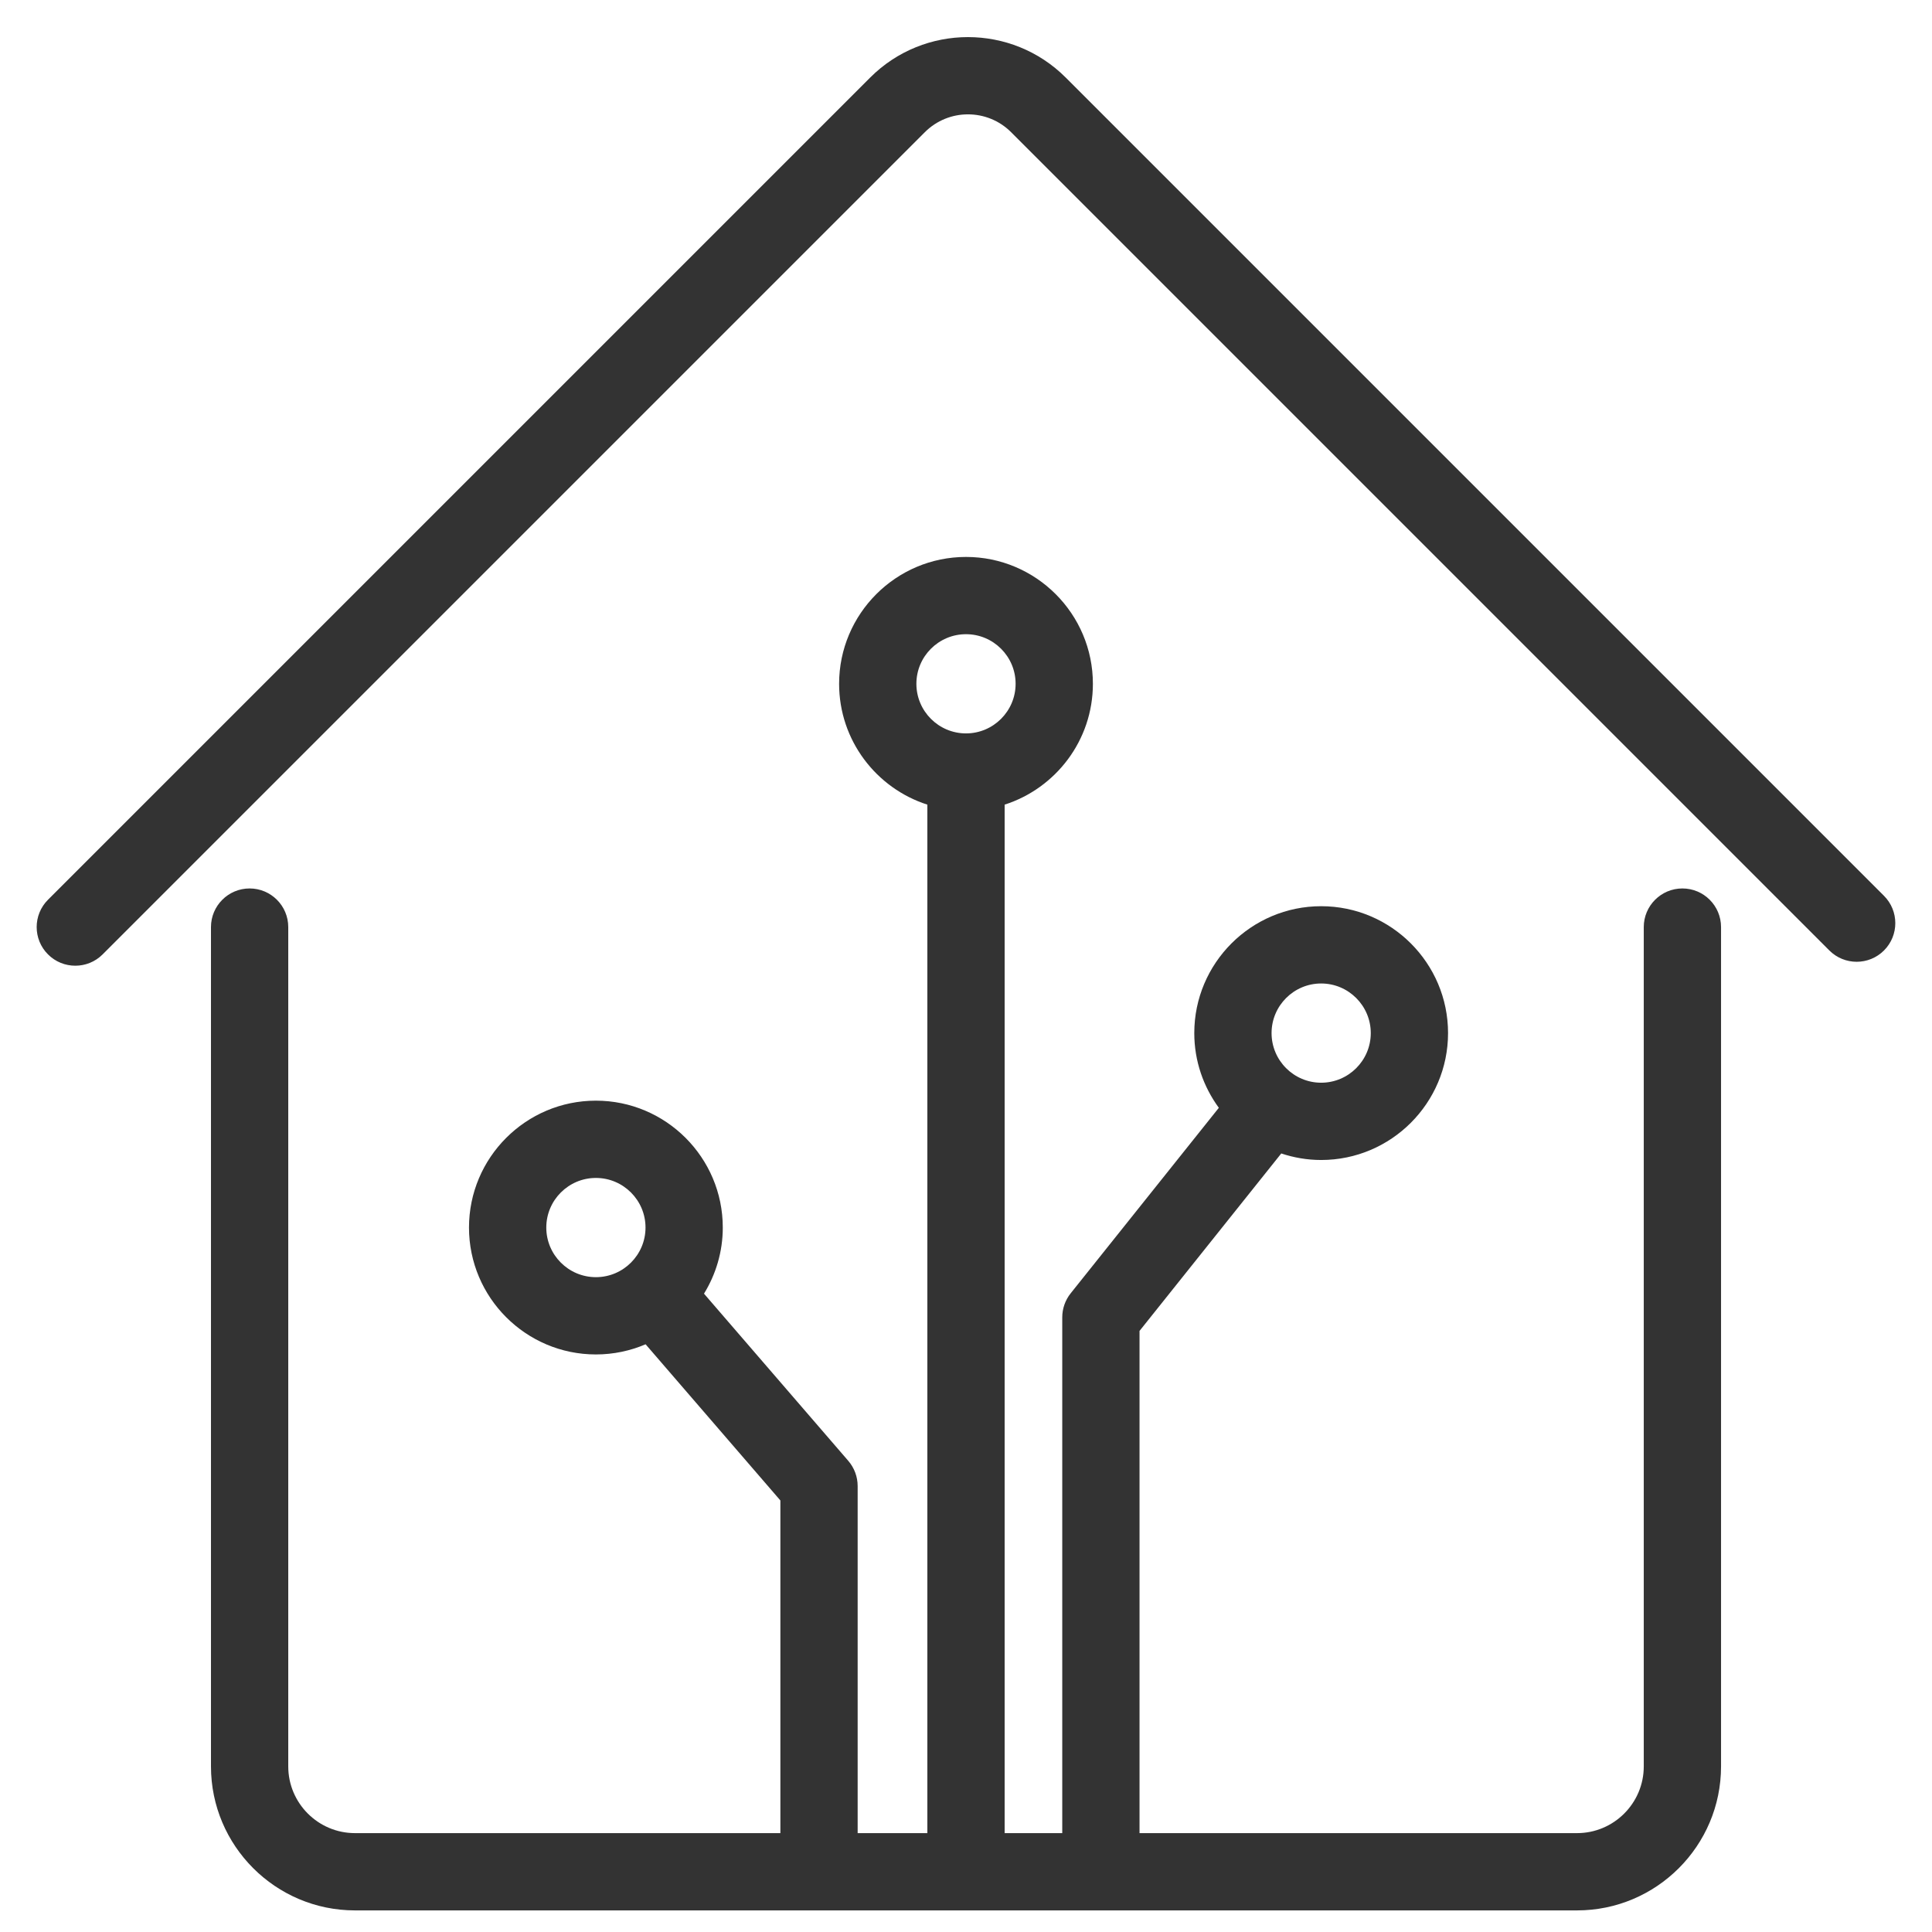
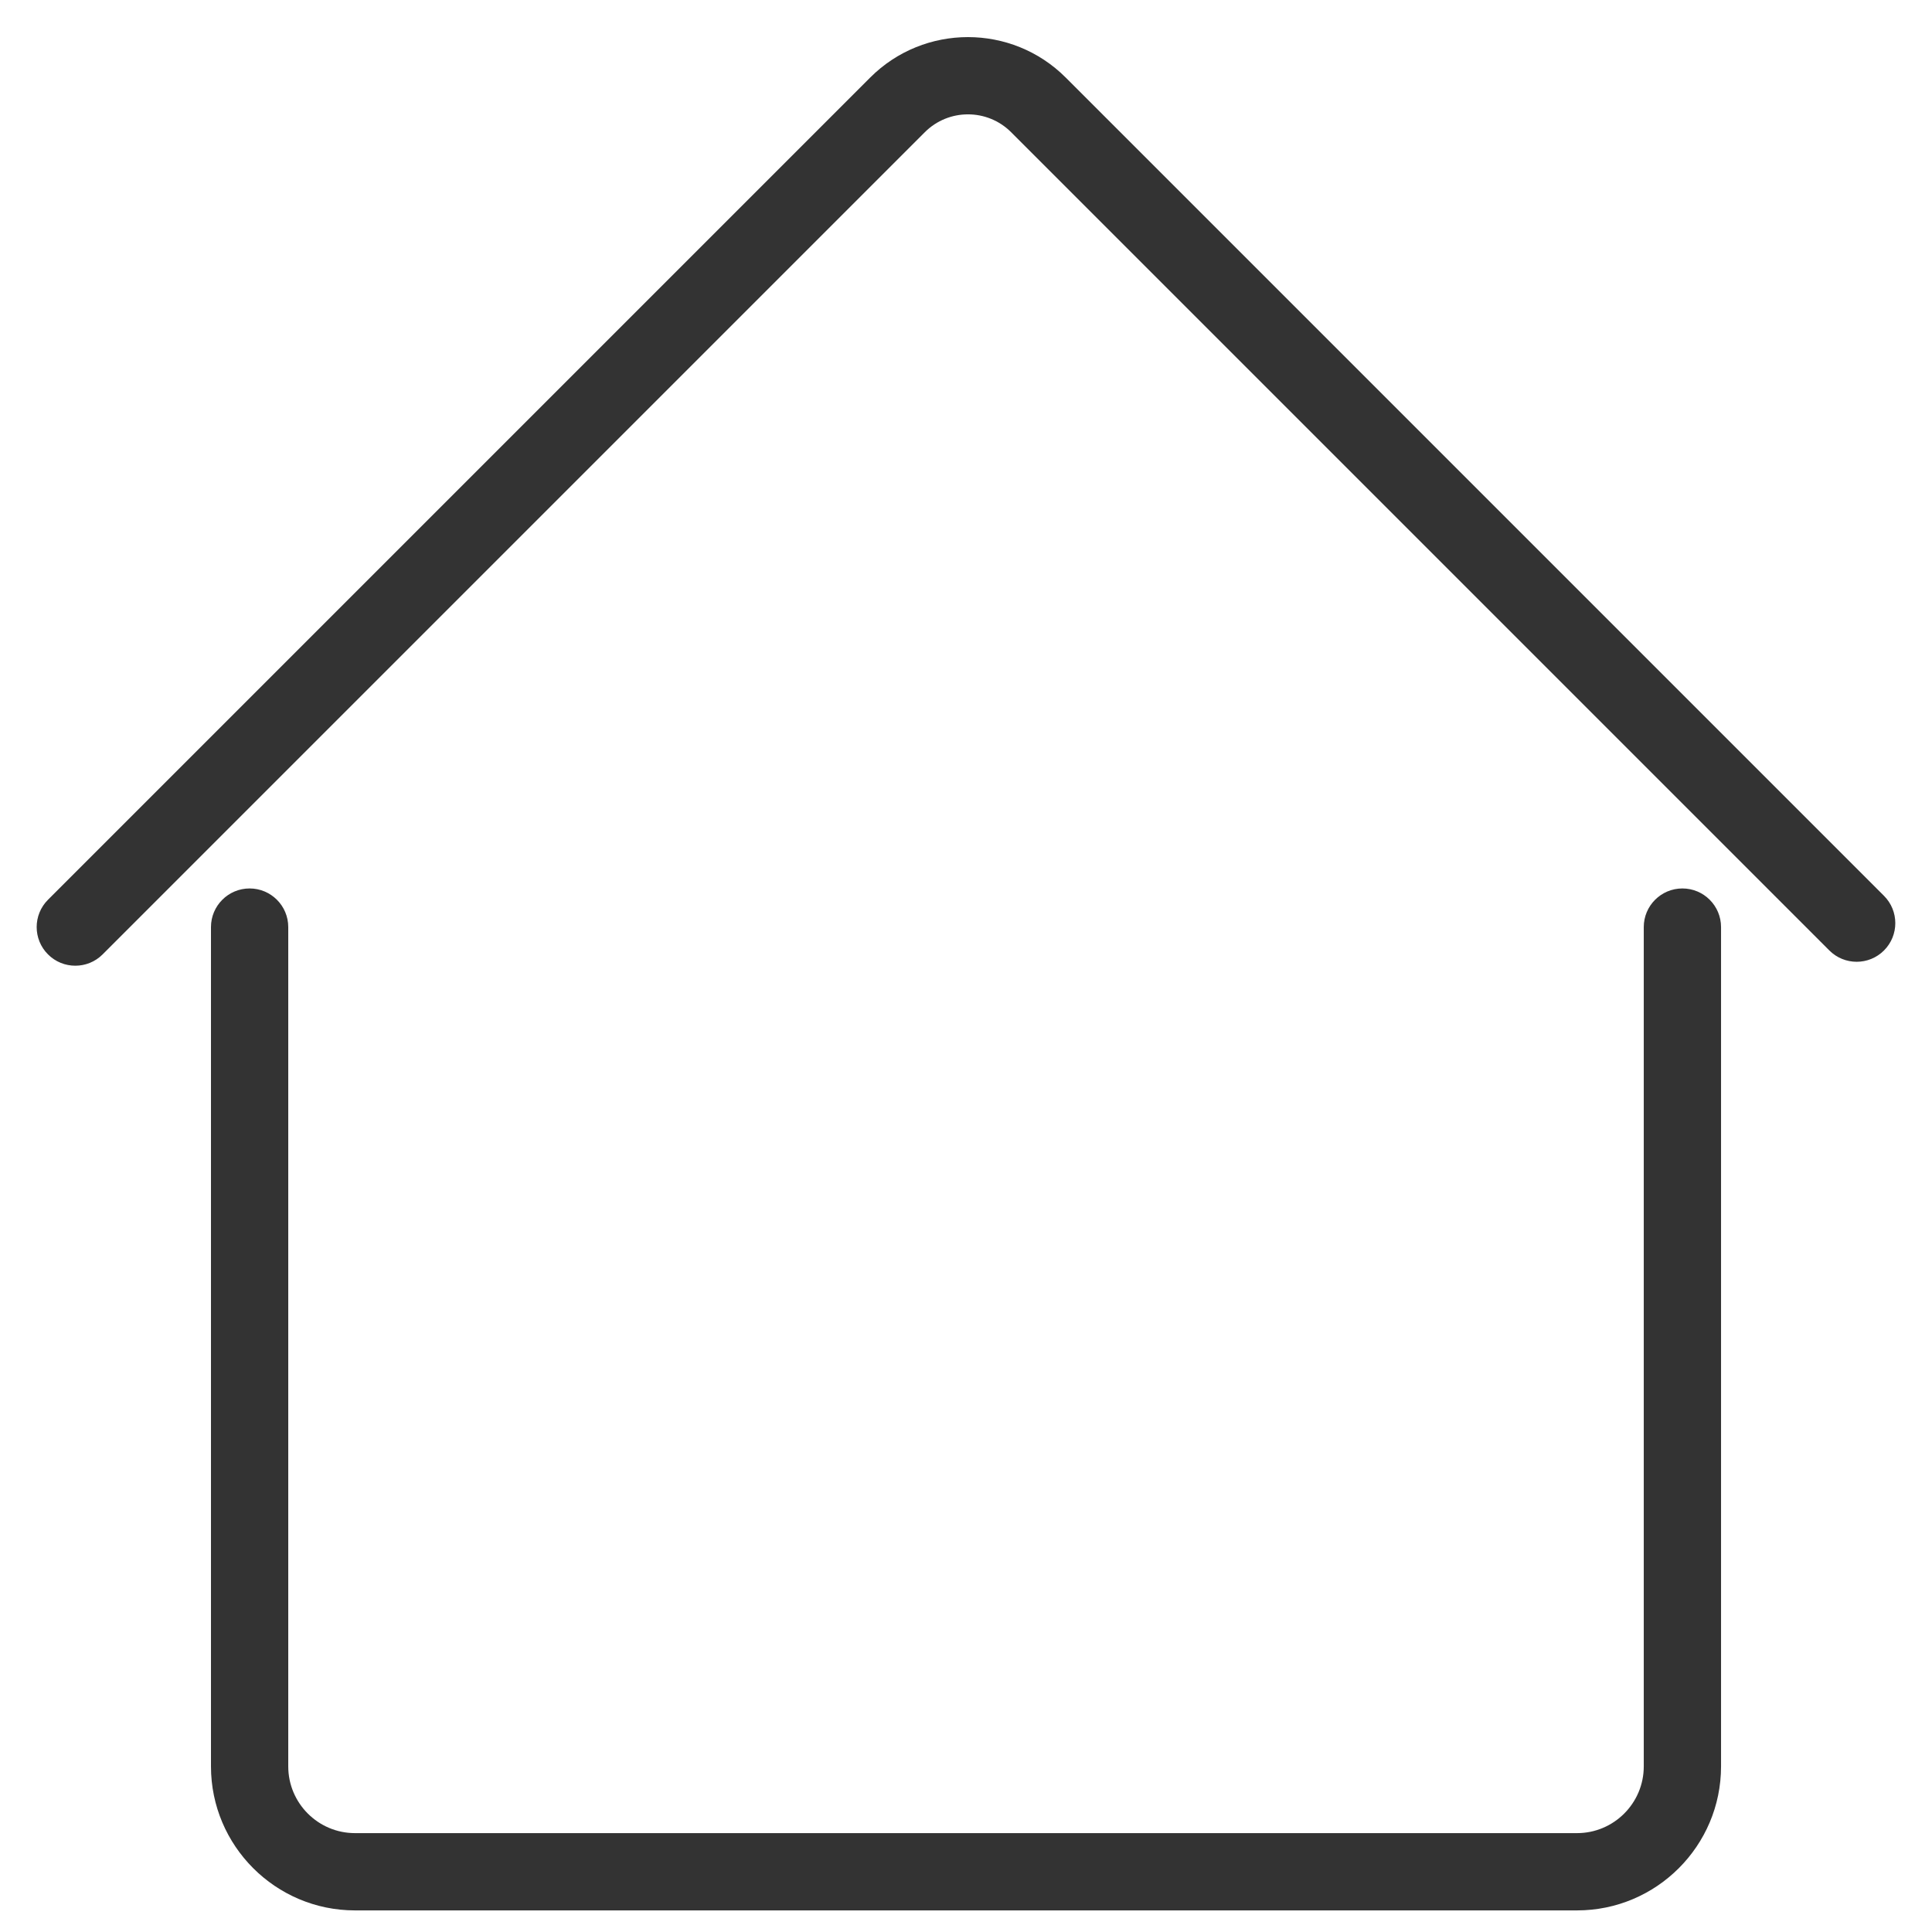
<svg xmlns="http://www.w3.org/2000/svg" id="uuid-b6d13a71-cb13-4328-8e70-18070a93f392" data-name="Ebene_1" viewBox="0 0 100 100">
  <defs>
    <style>
      .uuid-c3bfcf8f-596b-4502-b38f-e269bcd03a73 {
        fill: #333;
      }
    </style>
  </defs>
-   <path class="uuid-c3bfcf8f-596b-4502-b38f-e269bcd03a73" d="M36.439,66.96c.613-.998.972-2.167.972-3.422,0-3.622-2.946-6.568-6.568-6.568s-6.568,2.946-6.568,6.568,2.946,6.568,6.568,6.568c.913,0,1.782-.188,2.573-.526l6.976,8.083v18.65c0,1.104.896,2,2,2s2-.896,2-2v-19.394c0-.48-.172-.943-.486-1.307l-7.468-8.653ZM28.276,63.538c0-1.416,1.152-2.568,2.568-2.568s2.568,1.152,2.568,2.568-1.152,2.568-2.568,2.568-2.568-1.152-2.568-2.568ZM56.568,35.394c0-3.621-2.946-6.567-6.568-6.567s-6.568,2.946-6.568,6.567c0,2.924,1.922,5.406,4.568,6.254v54.665c0,1.104.896,2,2,2s2-.896,2-2v-54.665c2.646-.848,4.568-3.33,4.568-6.254ZM50,37.961c-1.416,0-2.568-1.152-2.568-2.568s1.152-2.567,2.568-2.567,2.568,1.152,2.568,2.567-1.152,2.568-2.568,2.568ZM68.383,46.905c-3.621,0-6.567,2.946-6.567,6.568,0,1.447.476,2.781,1.271,3.867l-7.667,9.599c-.283.354-.438.794-.438,1.248v28.125c0,1.104.896,2,2,2s2-.896,2-2v-27.424l7.336-9.185c.65.216,1.343.338,2.065.338,3.622,0,6.568-2.946,6.568-6.568s-2.946-6.568-6.568-6.568ZM68.383,56.041c-1.416,0-2.567-1.152-2.567-2.568s1.152-2.568,2.567-2.568,2.568,1.152,2.568,2.568-1.152,2.568-2.568,2.568Z" />
  <path class="uuid-c3bfcf8f-596b-4502-b38f-e269bcd03a73" d="M3.898,49.985c-.512,0-1.024-.195-1.414-.586-.781-.781-.781-2.047,0-2.828L45.042,4.013c2.789-2.79,7.329-2.79,10.118,0l42.355,42.355c.781.781.781,2.047,0,2.828-.78.781-2.047.781-2.828,0L52.333,6.841c-1.23-1.229-3.231-1.229-4.462,0L5.312,49.399c-.39.391-.902.586-1.414.586ZM89.081,91.429v-43.443c0-1.104-.896-2-2-2s-2,.896-2,2v43.443c0,1.904-1.549,3.453-3.453,3.453H18.373c-1.904,0-3.453-1.549-3.453-3.453v-43.443c0-1.104-.896-2-2-2s-2,.896-2,2v43.443c0,4.109,3.343,7.453,7.453,7.453h63.255c4.11,0,7.453-3.343,7.453-7.453Z" />
</svg>